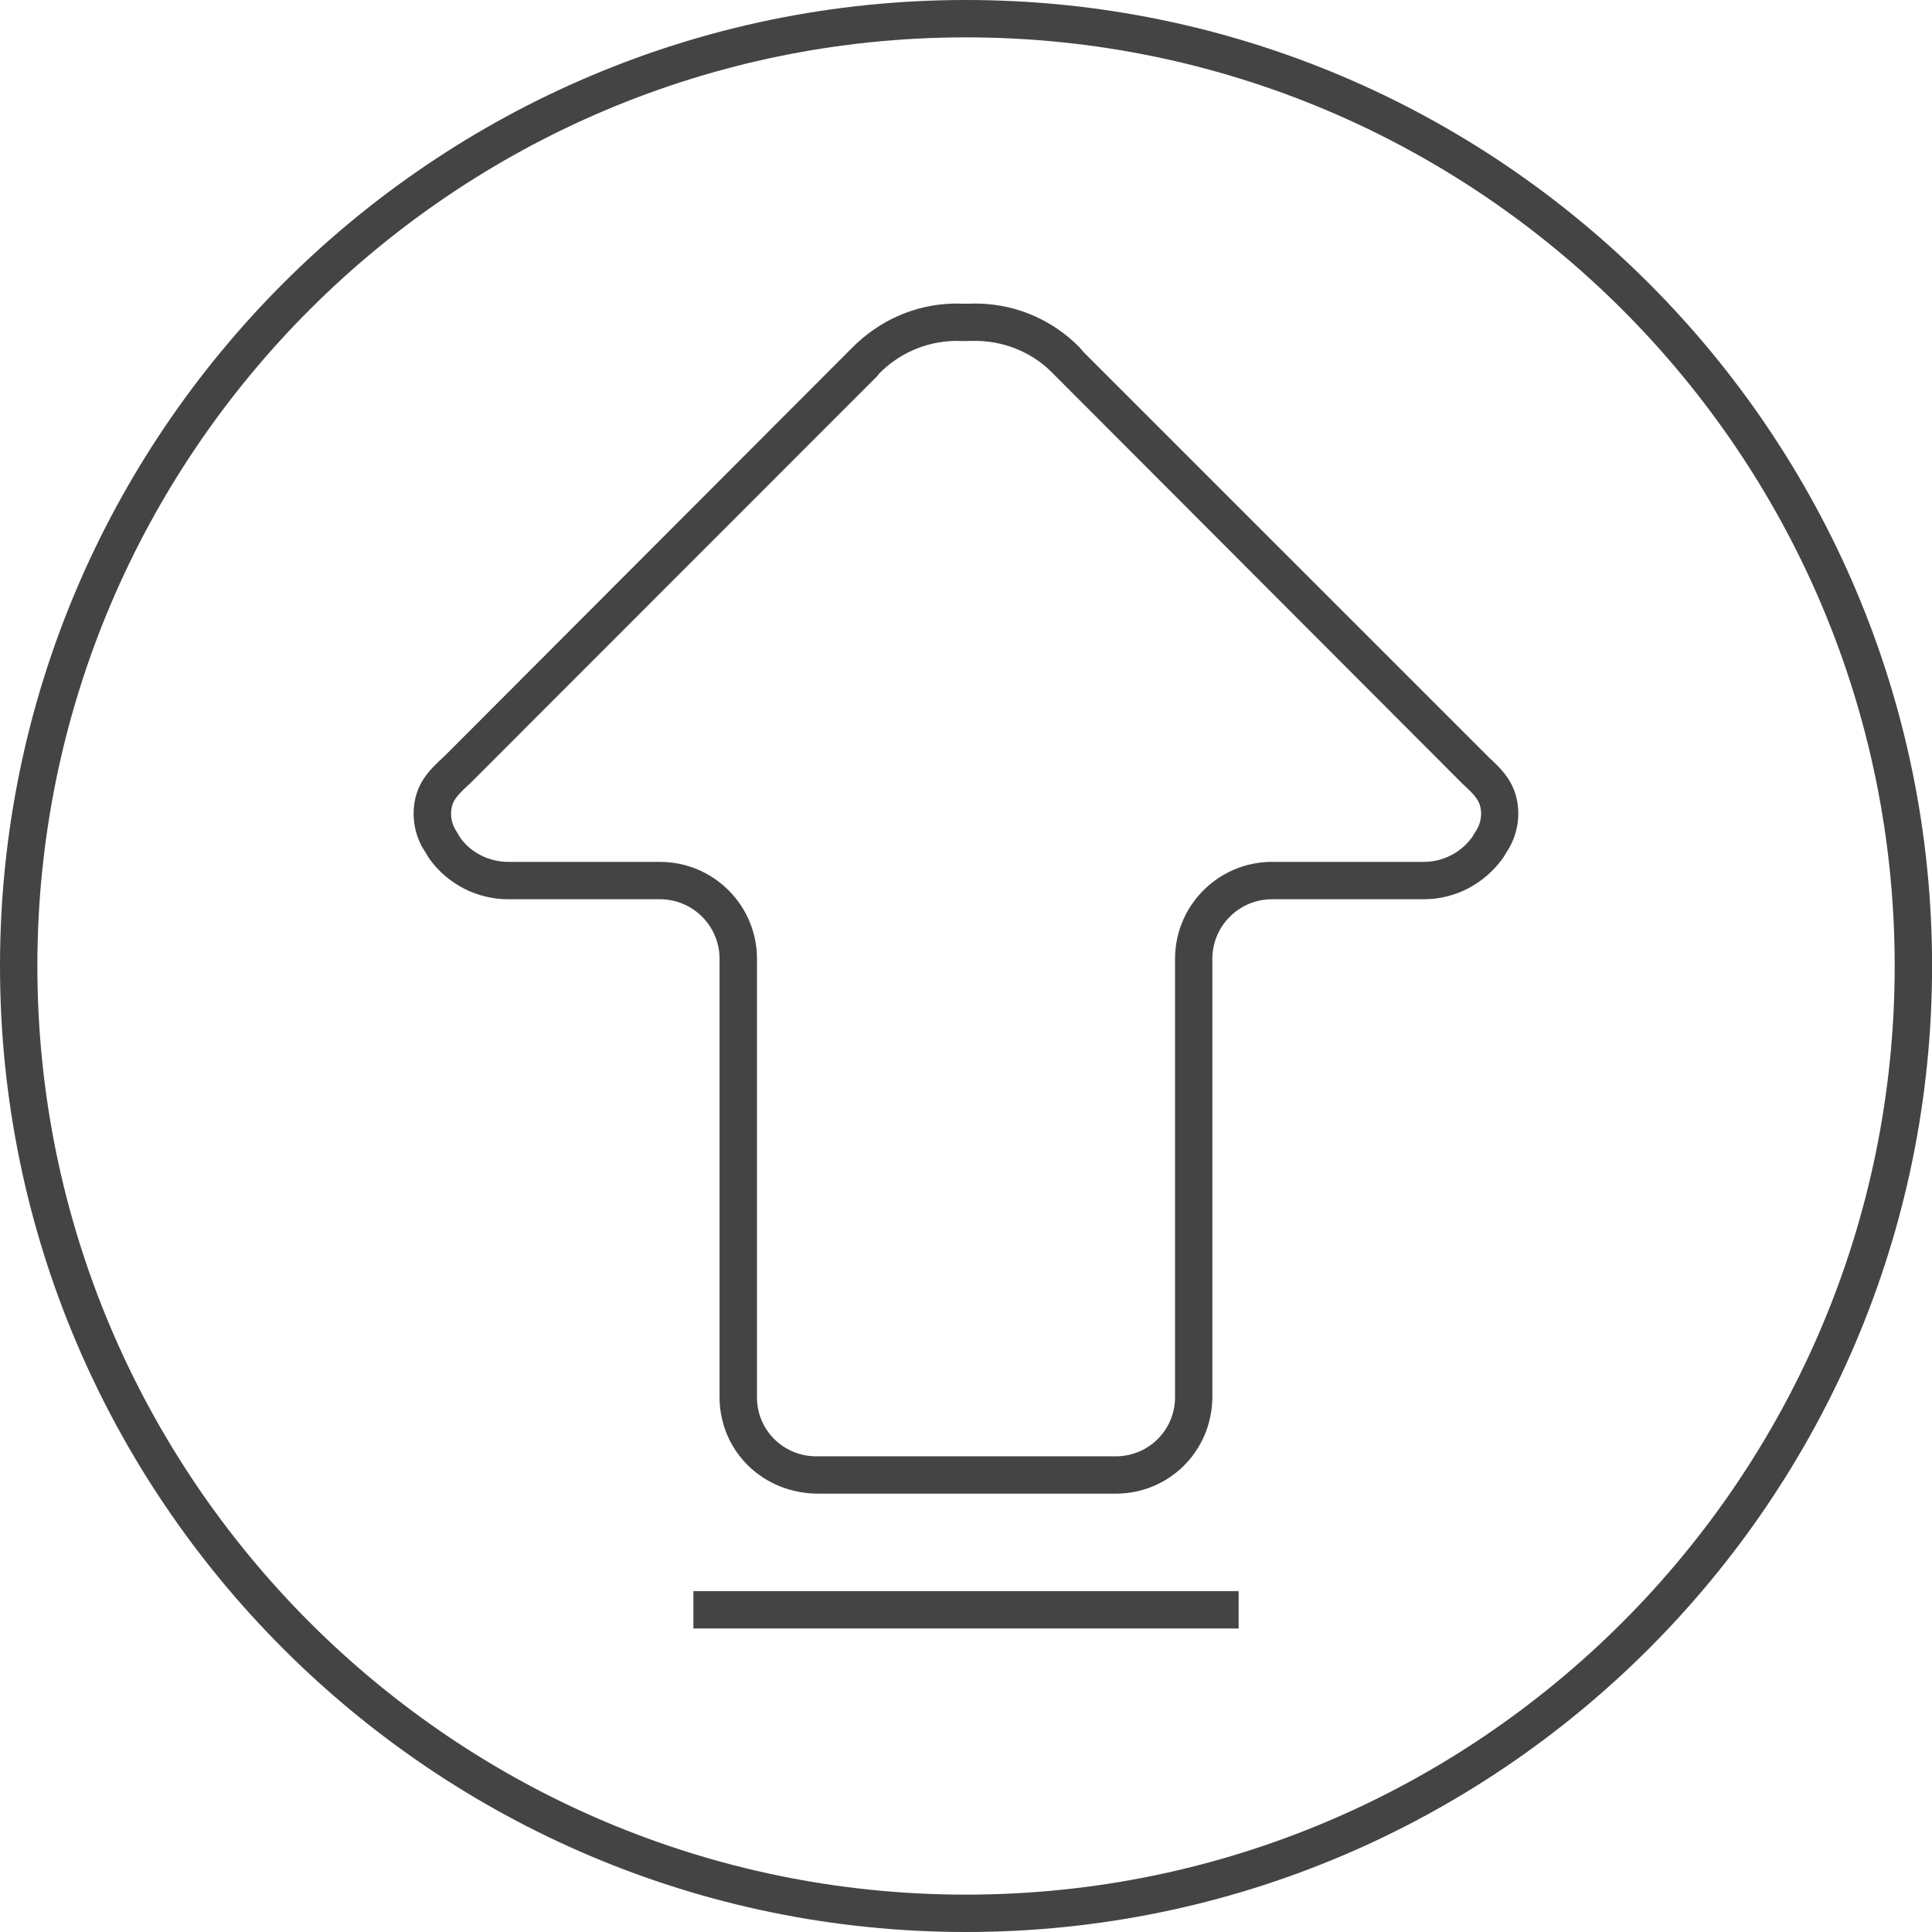
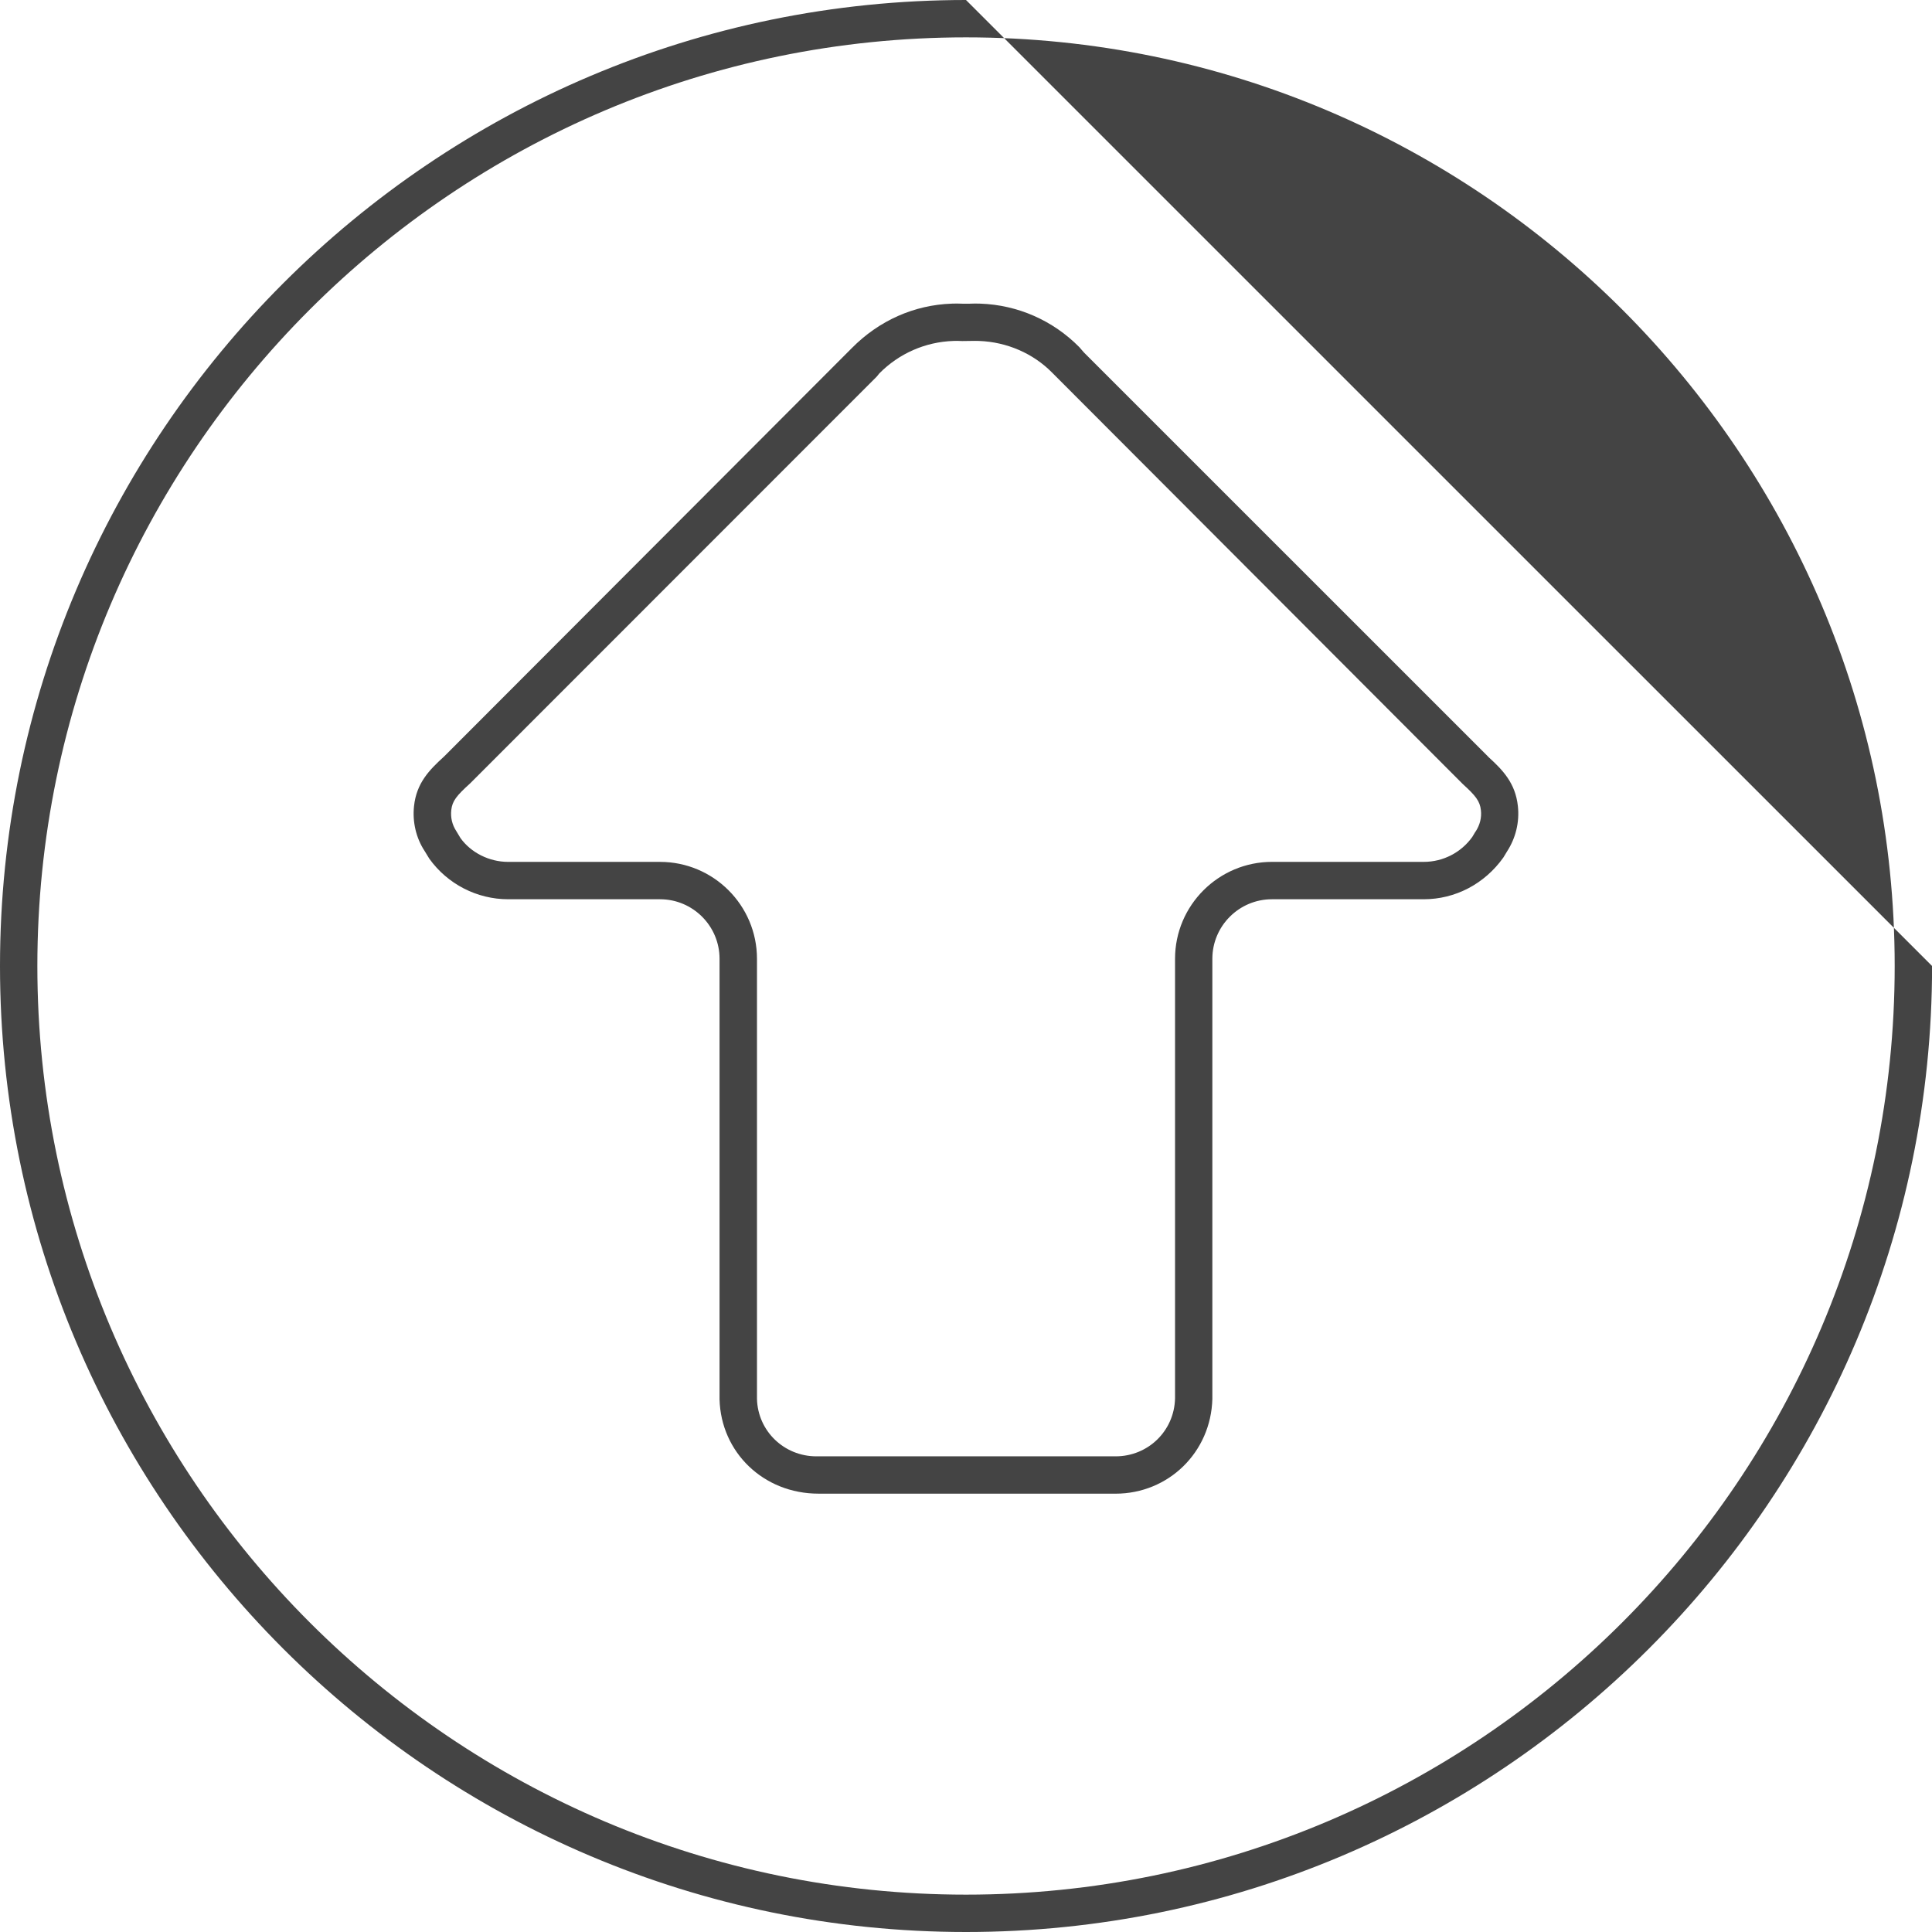
<svg xmlns="http://www.w3.org/2000/svg" version="1.1" width="80" height="80" viewBox="0 0 80 80">
  <title>upload</title>
  <path fill="#444" d="M61.638 31.348l-16.755-16.753-0.191-0.221c-1.093-1.107-2.552-1.747-4.099-1.801l-0.216-0.004c-0.087 0-0.175 0.003-0.22 0.006l-0.27 0.001c-0.088-0.004-0.176-0.007-0.263-0.007l-0.211 0.004c-1.553 0.054-3.011 0.694-4.148 1.848l-16.874 16.902c-0.621 0.563-1.145 1.105-1.247 2.055-0.072 0.658 0.088 1.326 0.437 1.858l0.197 0.322c0.753 1.050 1.973 1.678 3.263 1.678h6.289c1.359 0 2.465 1.106 2.465 2.465v18.245c0.058 2.188 1.818 3.903 4.096 3.903 0.001 0 0.001 0 0.002 0l12.298 0.001c2.192 0 3.953-1.716 4.010-3.925v-18.224c0-1.359 1.108-2.465 2.467-2.465h6.288c1.292 0 2.512-0.627 3.295-1.728l0.15-0.248c0.362-0.555 0.524-1.223 0.451-1.881-0.102-0.949-0.623-1.492-1.217-2.031zM61.096 34.435l-0.132 0.221c-0.462 0.647-1.211 1.032-2.004 1.032h-6.288c-2.214 0-4.016 1.8-4.016 4.013v18.206c-0.033 1.345-1.116 2.397-2.463 2.397l-0.087-0.001-12.298 0.001c-1.346 0-2.429-1.053-2.463-2.377v-18.225c0-2.213-1.8-4.013-4.013-4.013h-6.289c-0.793 0-1.543-0.387-1.973-0.983l-0.177-0.294c-0.169-0.258-0.241-0.559-0.207-0.867 0.041-0.38 0.223-0.601 0.776-1.102l16.843-16.85 0.107-0.132c0.816-0.825 1.902-1.303 3.063-1.343l0.152-0.003 0.22 0.007 0.533-0.007 0.157 0.003c1.156 0.041 2.243 0.518 3.018 1.301l17.019 17.050c0.525 0.477 0.706 0.701 0.747 1.079 0.035 0.307-0.038 0.606-0.221 0.888z" />
-   <path fill="#444" d="M28.712 65.885h22.577v1.547h-22.577v-1.547z" />
-   <path fill="#444" d="M40 0c-22.057 0-40 17.943-40 40s17.943 40 40 40c22.058 0 40.003-17.943 40.003-40s-17.945-40-40.003-40zM40 78.453c-21.203 0-38.453-17.25-38.453-38.453s17.25-38.453 38.453-38.453c21.203 0 38.455 17.25 38.455 38.453s-17.252 38.453-38.455 38.453z" />
+   <path fill="#444" d="M40 0c-22.057 0-40 17.943-40 40s17.943 40 40 40c22.058 0 40.003-17.943 40.003-40zM40 78.453c-21.203 0-38.453-17.25-38.453-38.453s17.25-38.453 38.453-38.453c21.203 0 38.455 17.25 38.455 38.453s-17.252 38.453-38.455 38.453z" />
</svg>